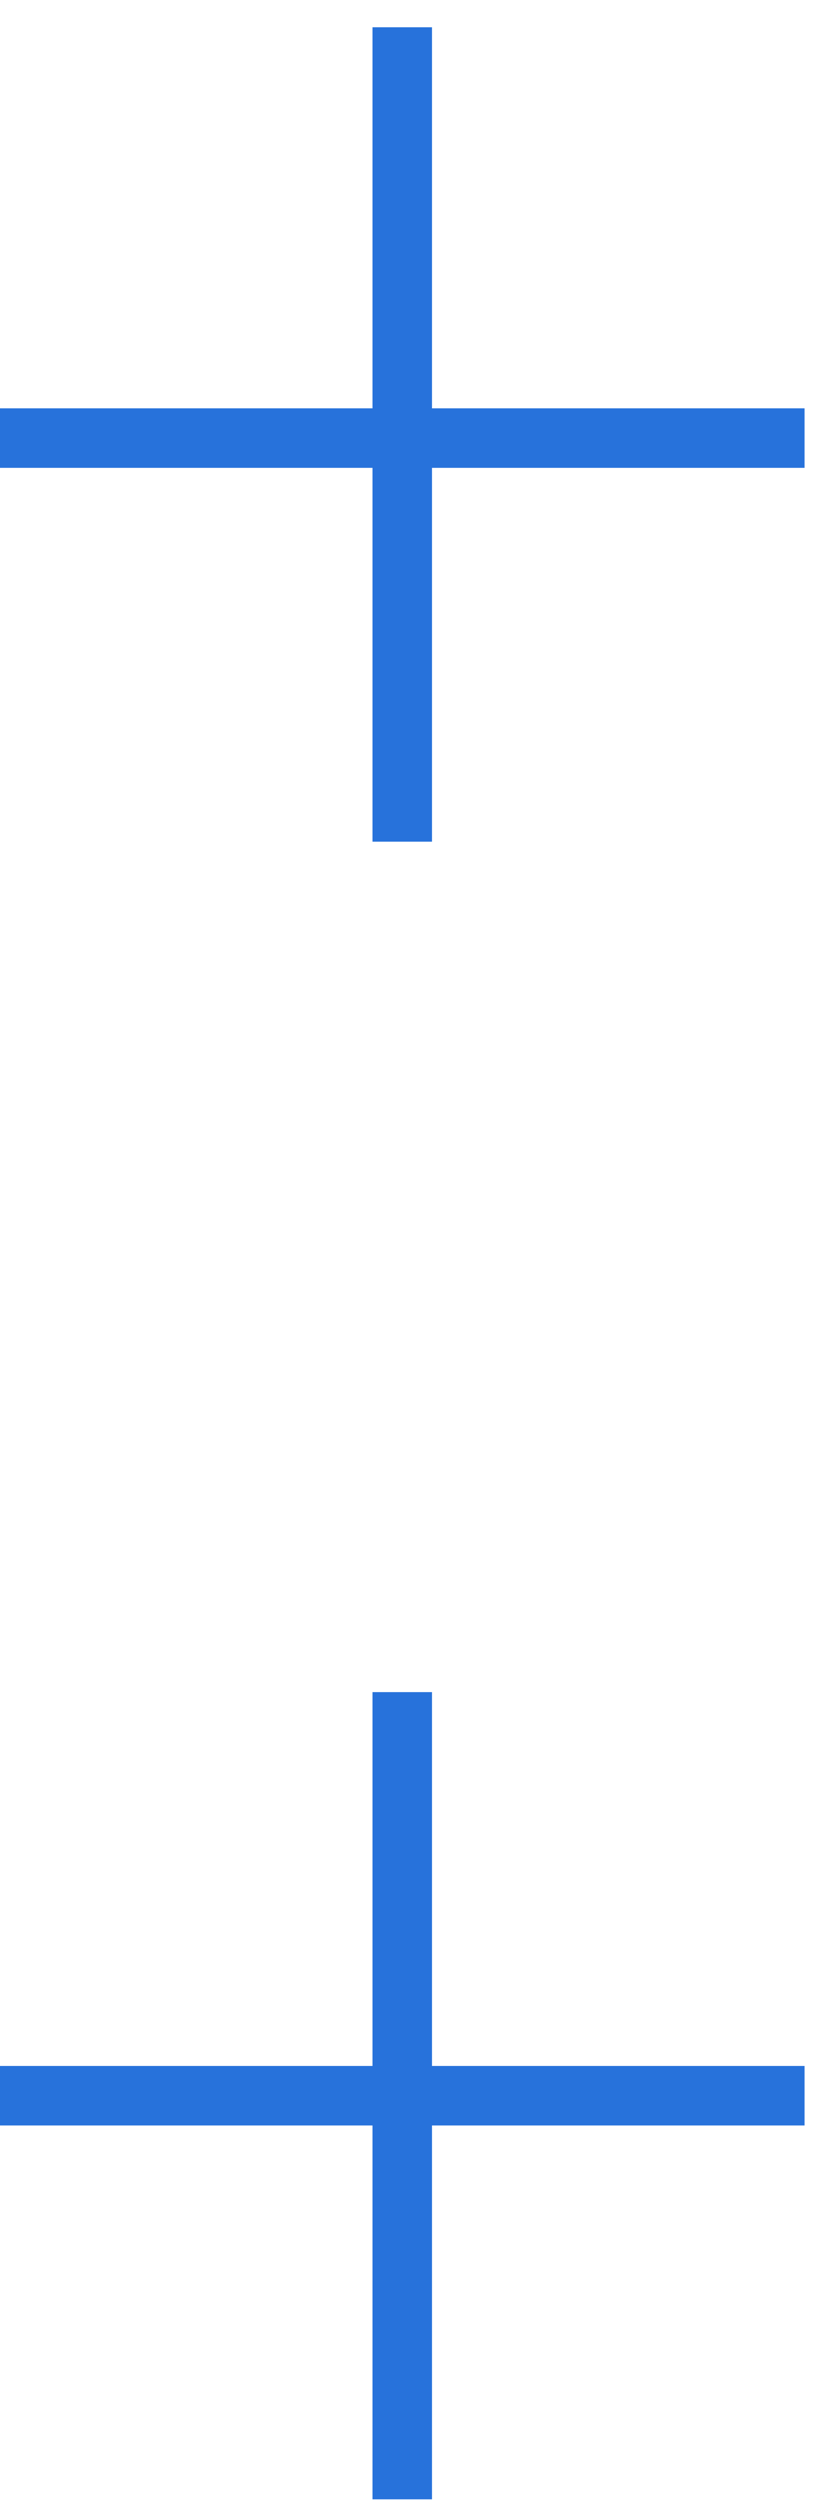
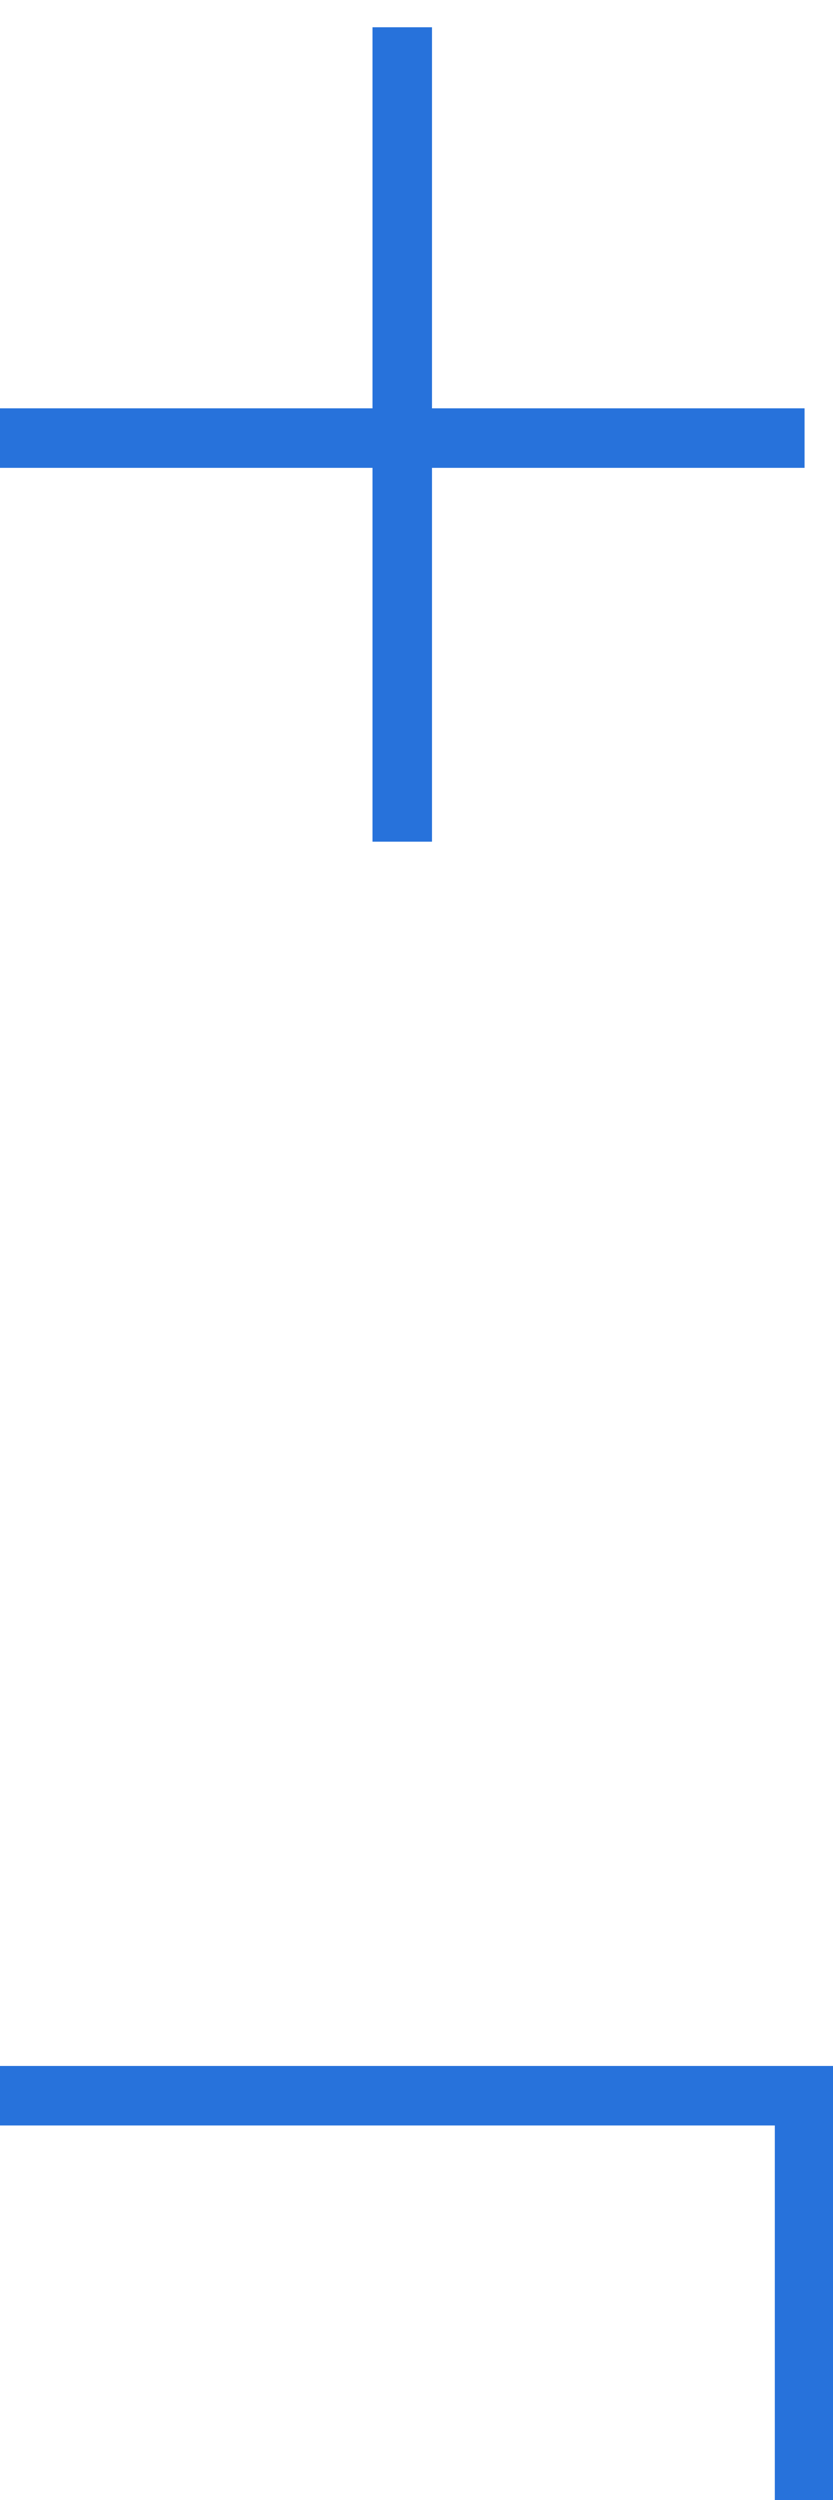
<svg xmlns="http://www.w3.org/2000/svg" width="28" height="84" fill="none">
-   <path d="M0 14.72h27.044M13.521.916V28.28M0 70.416h27.044M13.521 56.855v27.122" stroke="#2772DB" stroke-width="2" stroke-miterlimit="10" />
+   <path d="M0 14.72h27.044M13.521.916V28.28M0 70.416h27.044v27.122" stroke="#2772DB" stroke-width="2" stroke-miterlimit="10" />
</svg>